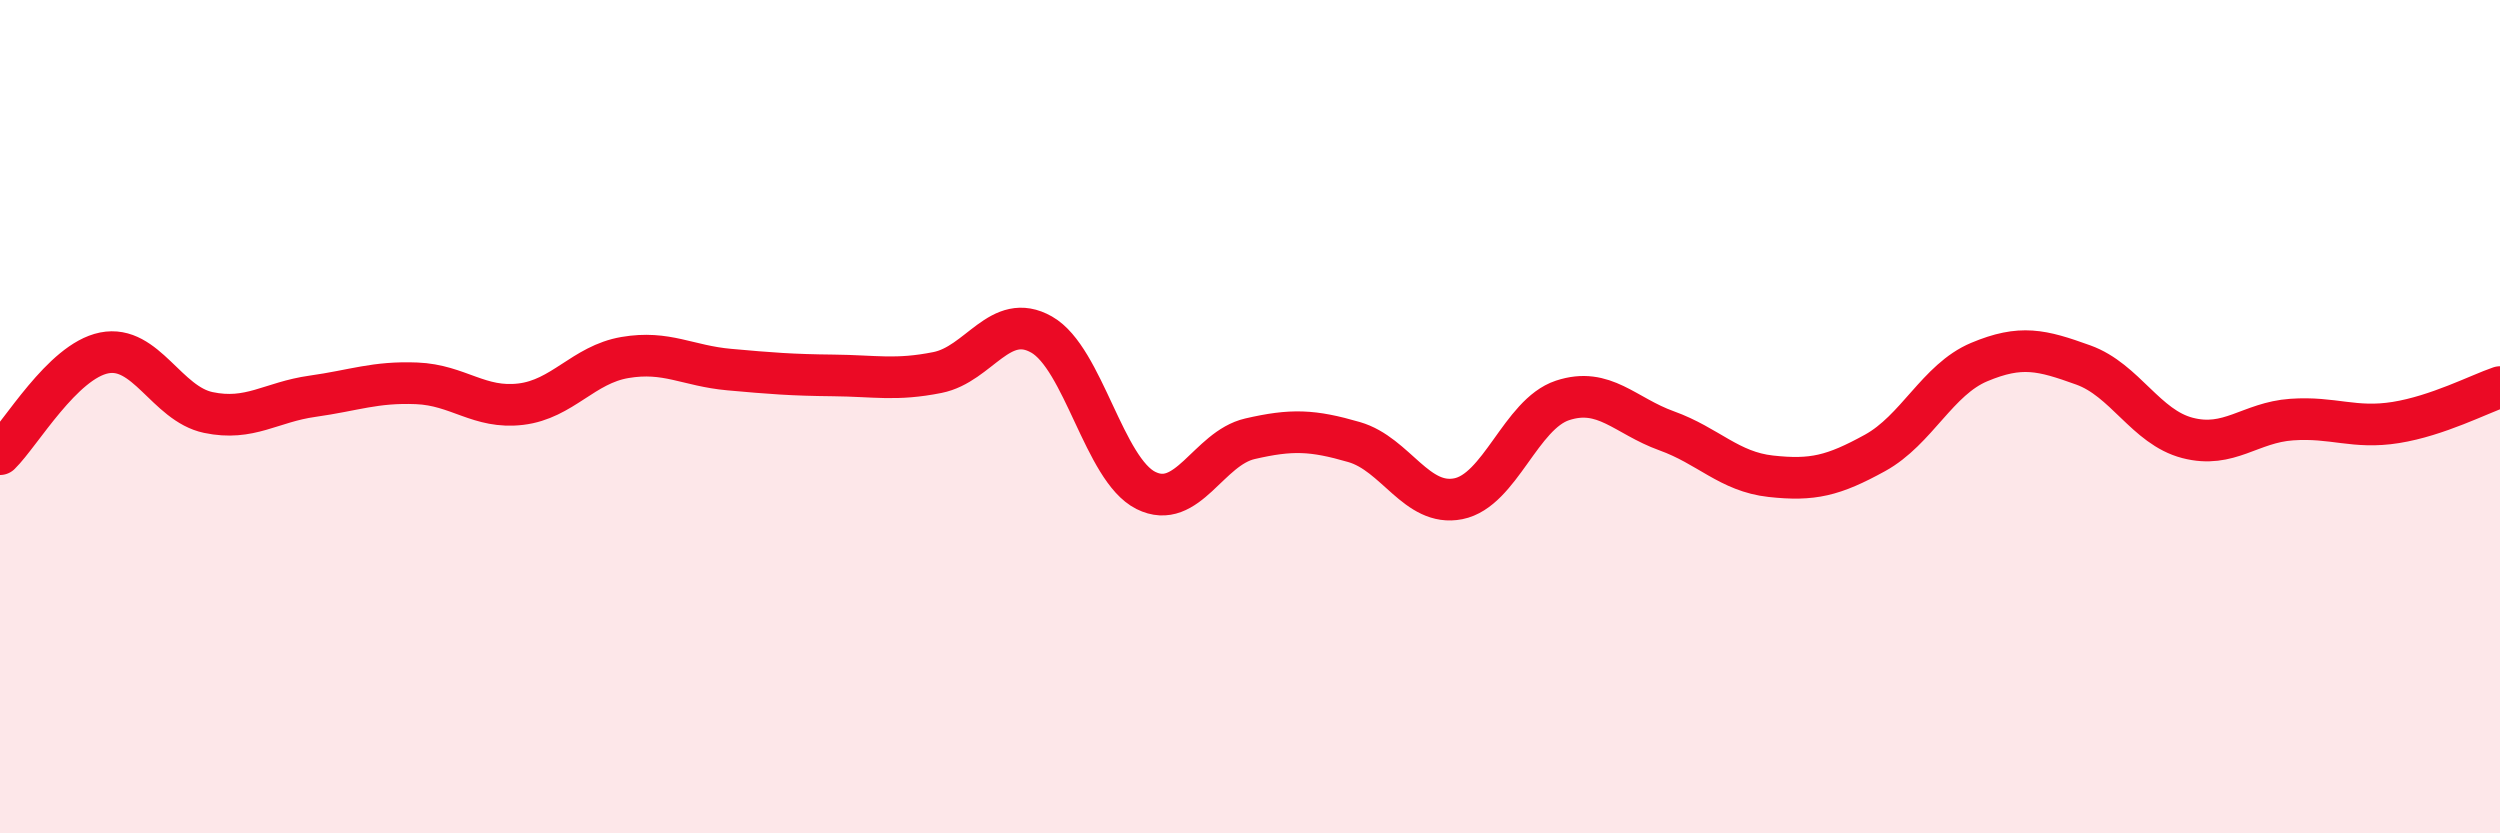
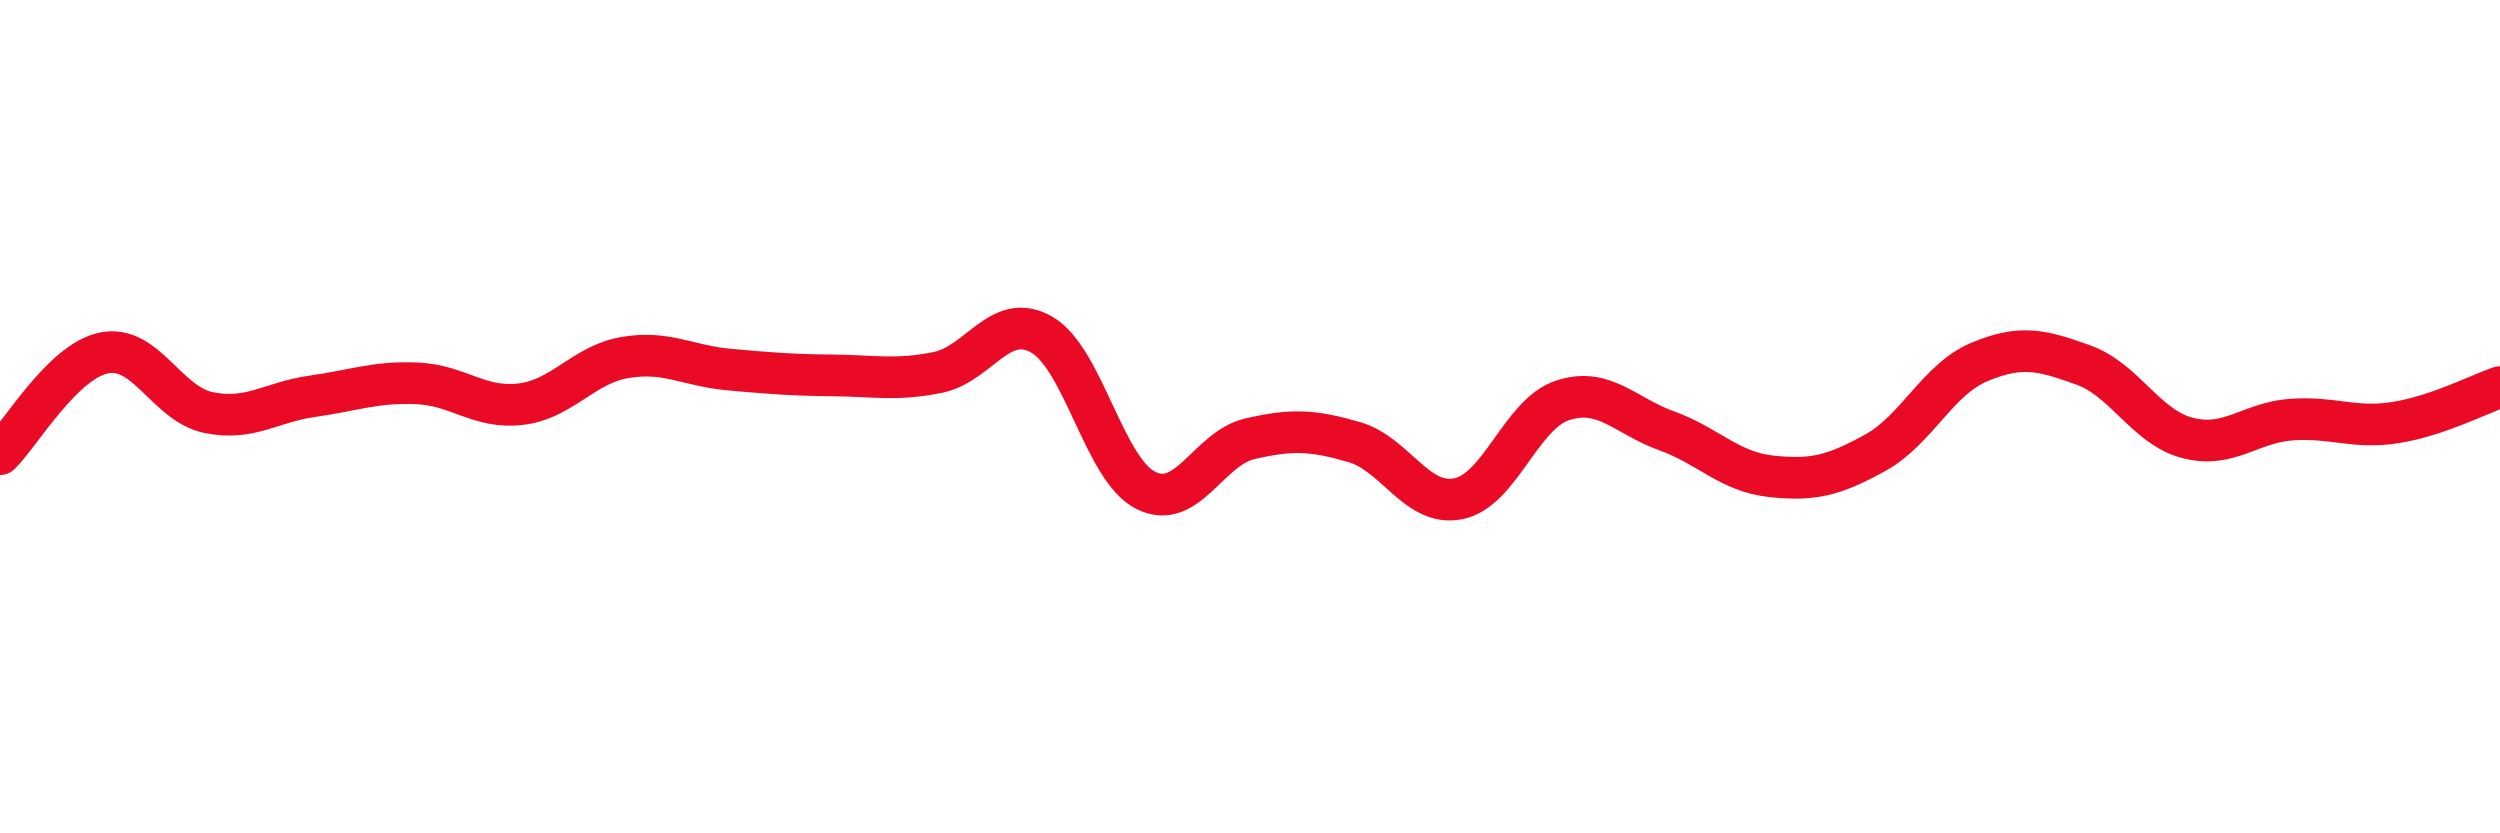
<svg xmlns="http://www.w3.org/2000/svg" width="60" height="20" viewBox="0 0 60 20">
-   <path d="M 0,10.9 C 0.5,10.41 1.5,8.67 2.5,8.47 C 3.5,8.27 4,9.69 5,9.9 C 6,10.11 6.5,9.65 7.5,9.51 C 8.5,9.37 9,9.16 10,9.2 C 11,9.24 11.5,9.82 12.5,9.7 C 13.5,9.58 14,8.75 15,8.58 C 16,8.41 16.5,8.78 17.5,8.87 C 18.5,8.96 19,9 20,9.01 C 21,9.02 21.5,9.14 22.5,8.94 C 23.5,8.74 24,7.46 25,8.03 C 26,8.6 26.5,11.27 27.5,11.77 C 28.5,12.27 29,10.76 30,10.53 C 31,10.3 31.5,10.32 32.5,10.61 C 33.5,10.9 34,12.17 35,11.97 C 36,11.77 36.5,9.94 37.5,9.61 C 38.5,9.28 39,9.98 40,10.34 C 41,10.7 41.5,11.32 42.5,11.43 C 43.5,11.54 44,11.42 45,10.87 C 46,10.32 46.5,9.11 47.5,8.69 C 48.5,8.27 49,8.4 50,8.76 C 51,9.12 51.5,10.25 52.5,10.51 C 53.5,10.77 54,10.14 55,10.07 C 56,10 56.5,10.3 57.5,10.14 C 58.5,9.98 59.5,9.46 60,9.29L60 20L0 20Z" fill="#EB0A25" opacity="0.1" stroke-linecap="round" stroke-linejoin="round" />
  <path d="M 0,10.9 C 0.5,10.41 1.5,8.67 2.5,8.47 C 3.5,8.27 4,9.69 5,9.9 C 6,10.11 6.5,9.65 7.5,9.51 C 8.5,9.37 9,9.16 10,9.2 C 11,9.24 11.5,9.82 12.5,9.7 C 13.5,9.58 14,8.75 15,8.58 C 16,8.41 16.5,8.78 17.5,8.87 C 18.5,8.96 19,9 20,9.01 C 21,9.02 21.5,9.14 22.5,8.94 C 23.5,8.74 24,7.46 25,8.03 C 26,8.6 26.5,11.27 27.5,11.77 C 28.5,12.27 29,10.76 30,10.53 C 31,10.3 31.5,10.32 32.5,10.61 C 33.5,10.9 34,12.17 35,11.97 C 36,11.77 36.5,9.94 37.5,9.61 C 38.5,9.28 39,9.98 40,10.34 C 41,10.7 41.5,11.32 42.5,11.43 C 43.5,11.54 44,11.42 45,10.87 C 46,10.32 46.5,9.11 47.5,8.69 C 48.5,8.27 49,8.4 50,8.76 C 51,9.12 51.5,10.25 52.5,10.51 C 53.5,10.77 54,10.14 55,10.07 C 56,10 56.5,10.3 57.5,10.14 C 58.5,9.98 59.5,9.46 60,9.29" stroke="#EB0A25" stroke-width="1" fill="none" stroke-linecap="round" stroke-linejoin="round" />
</svg>